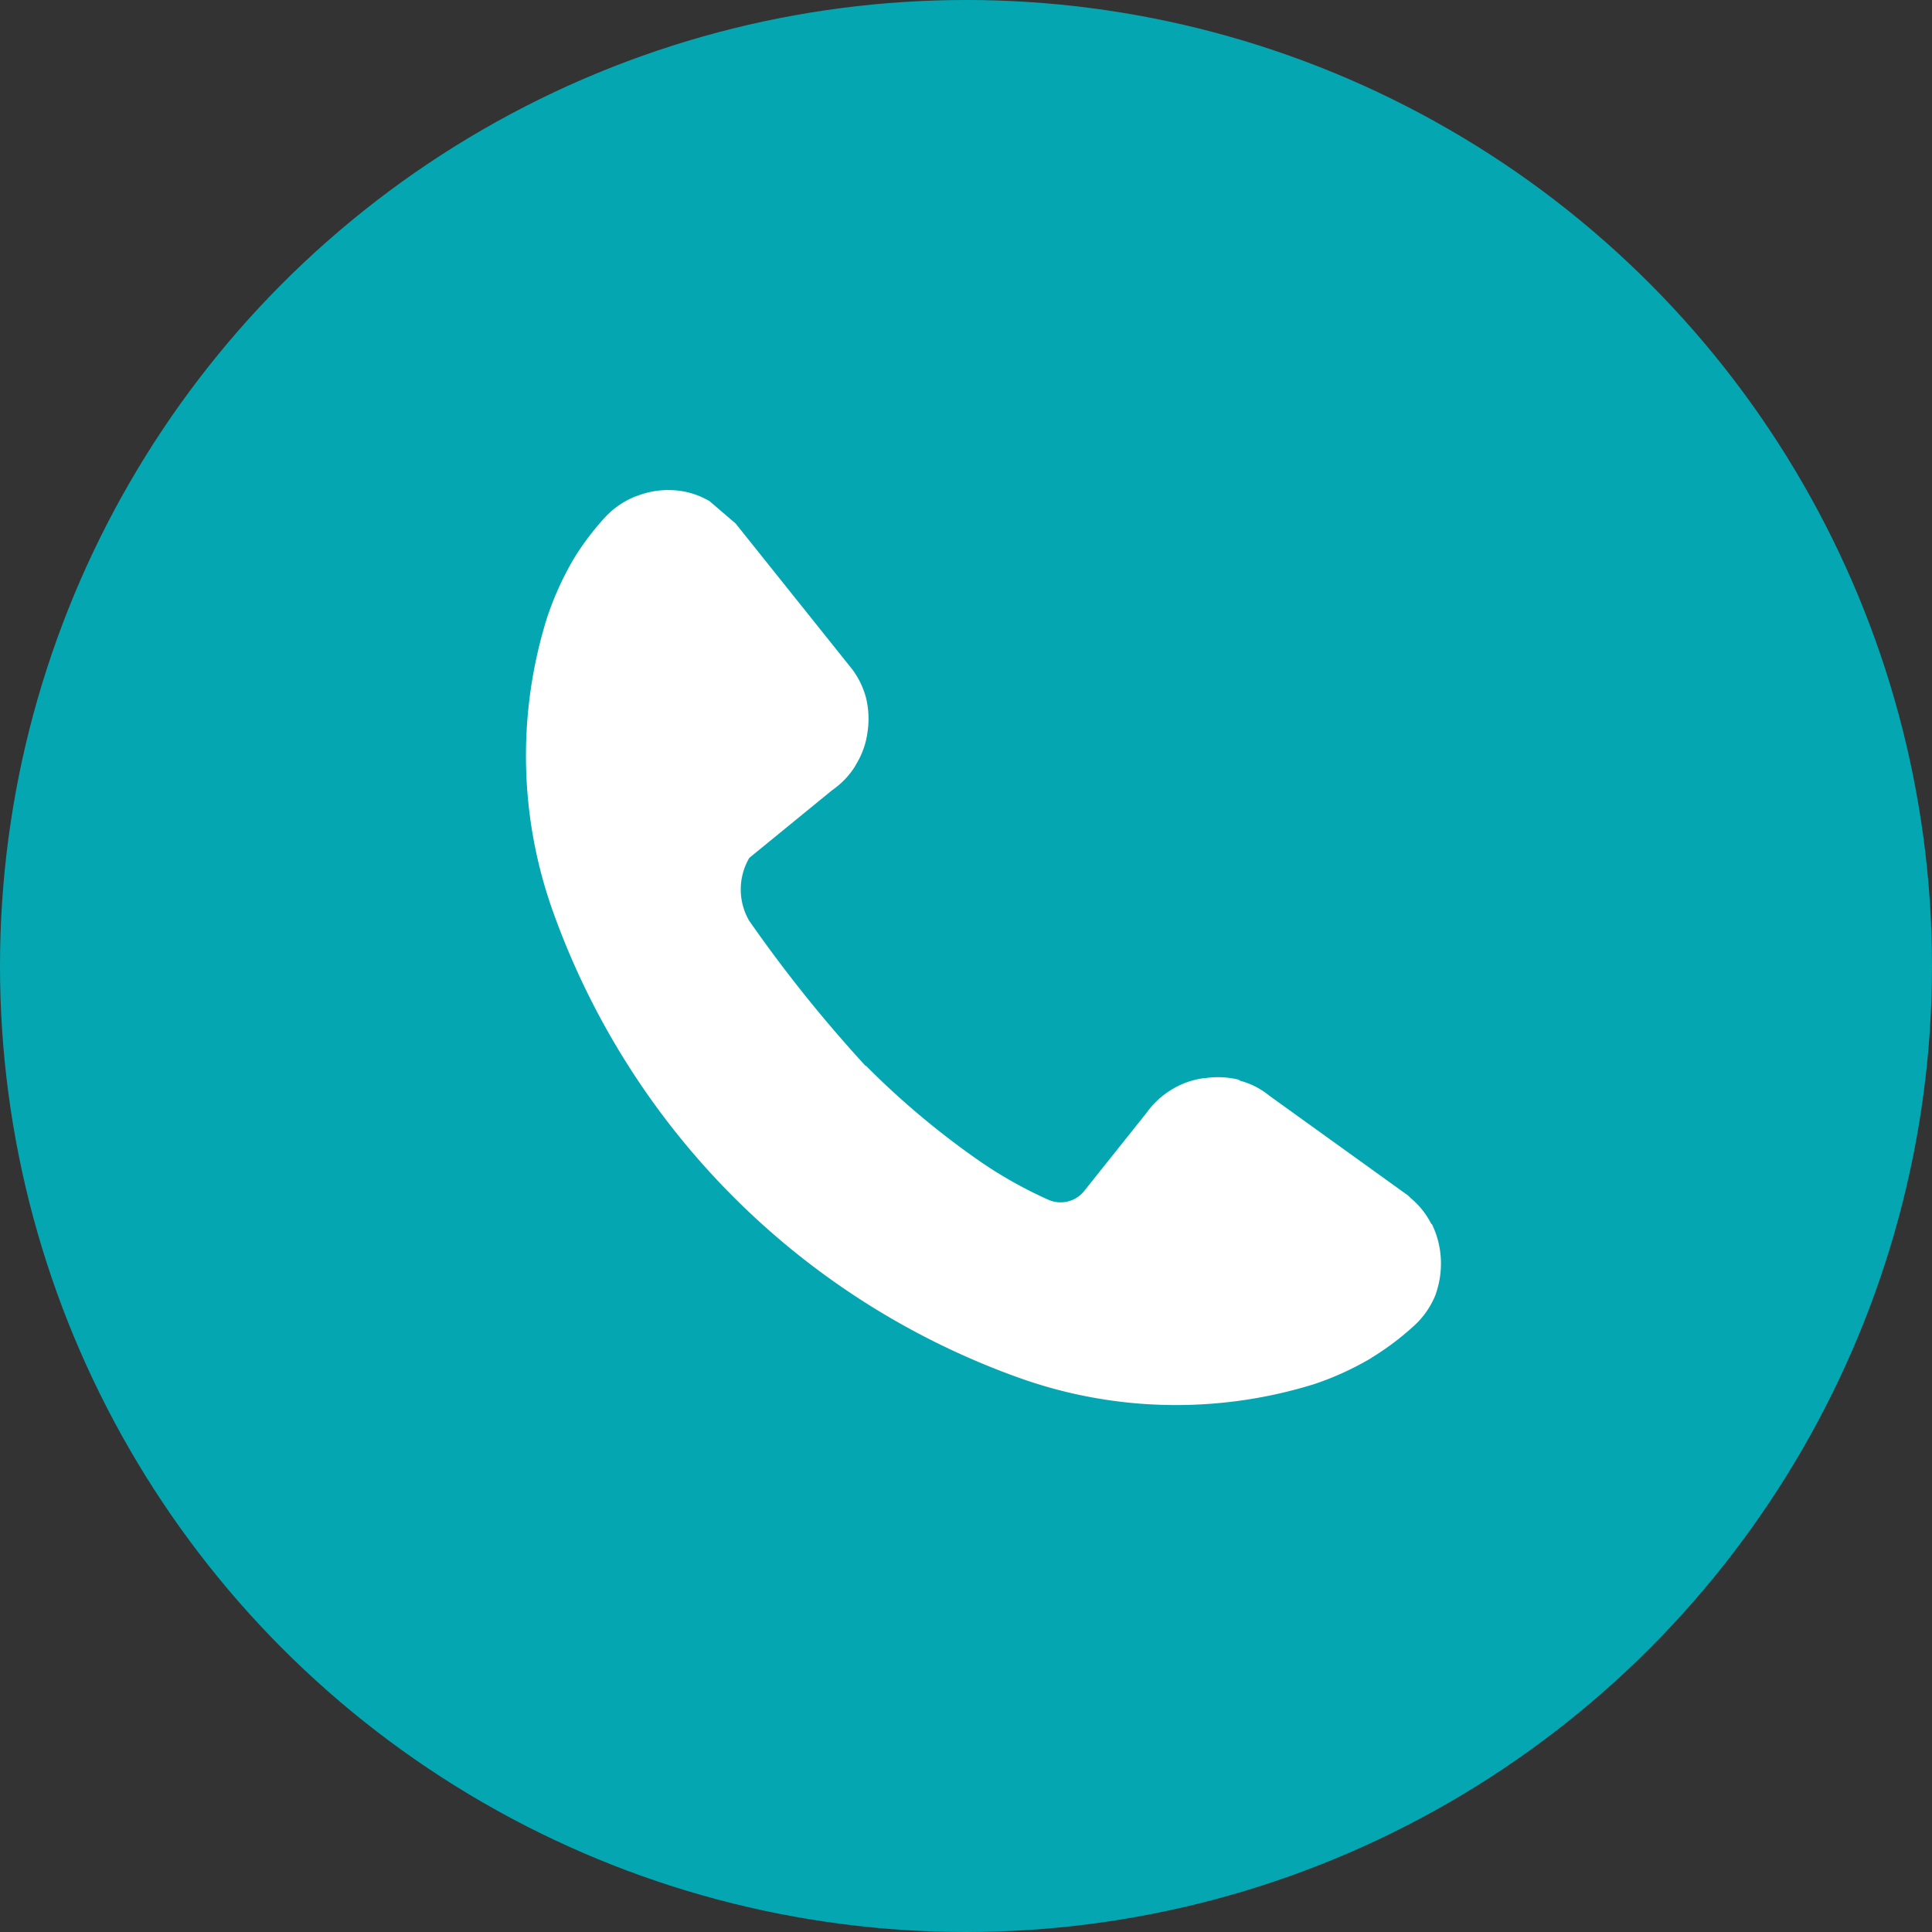
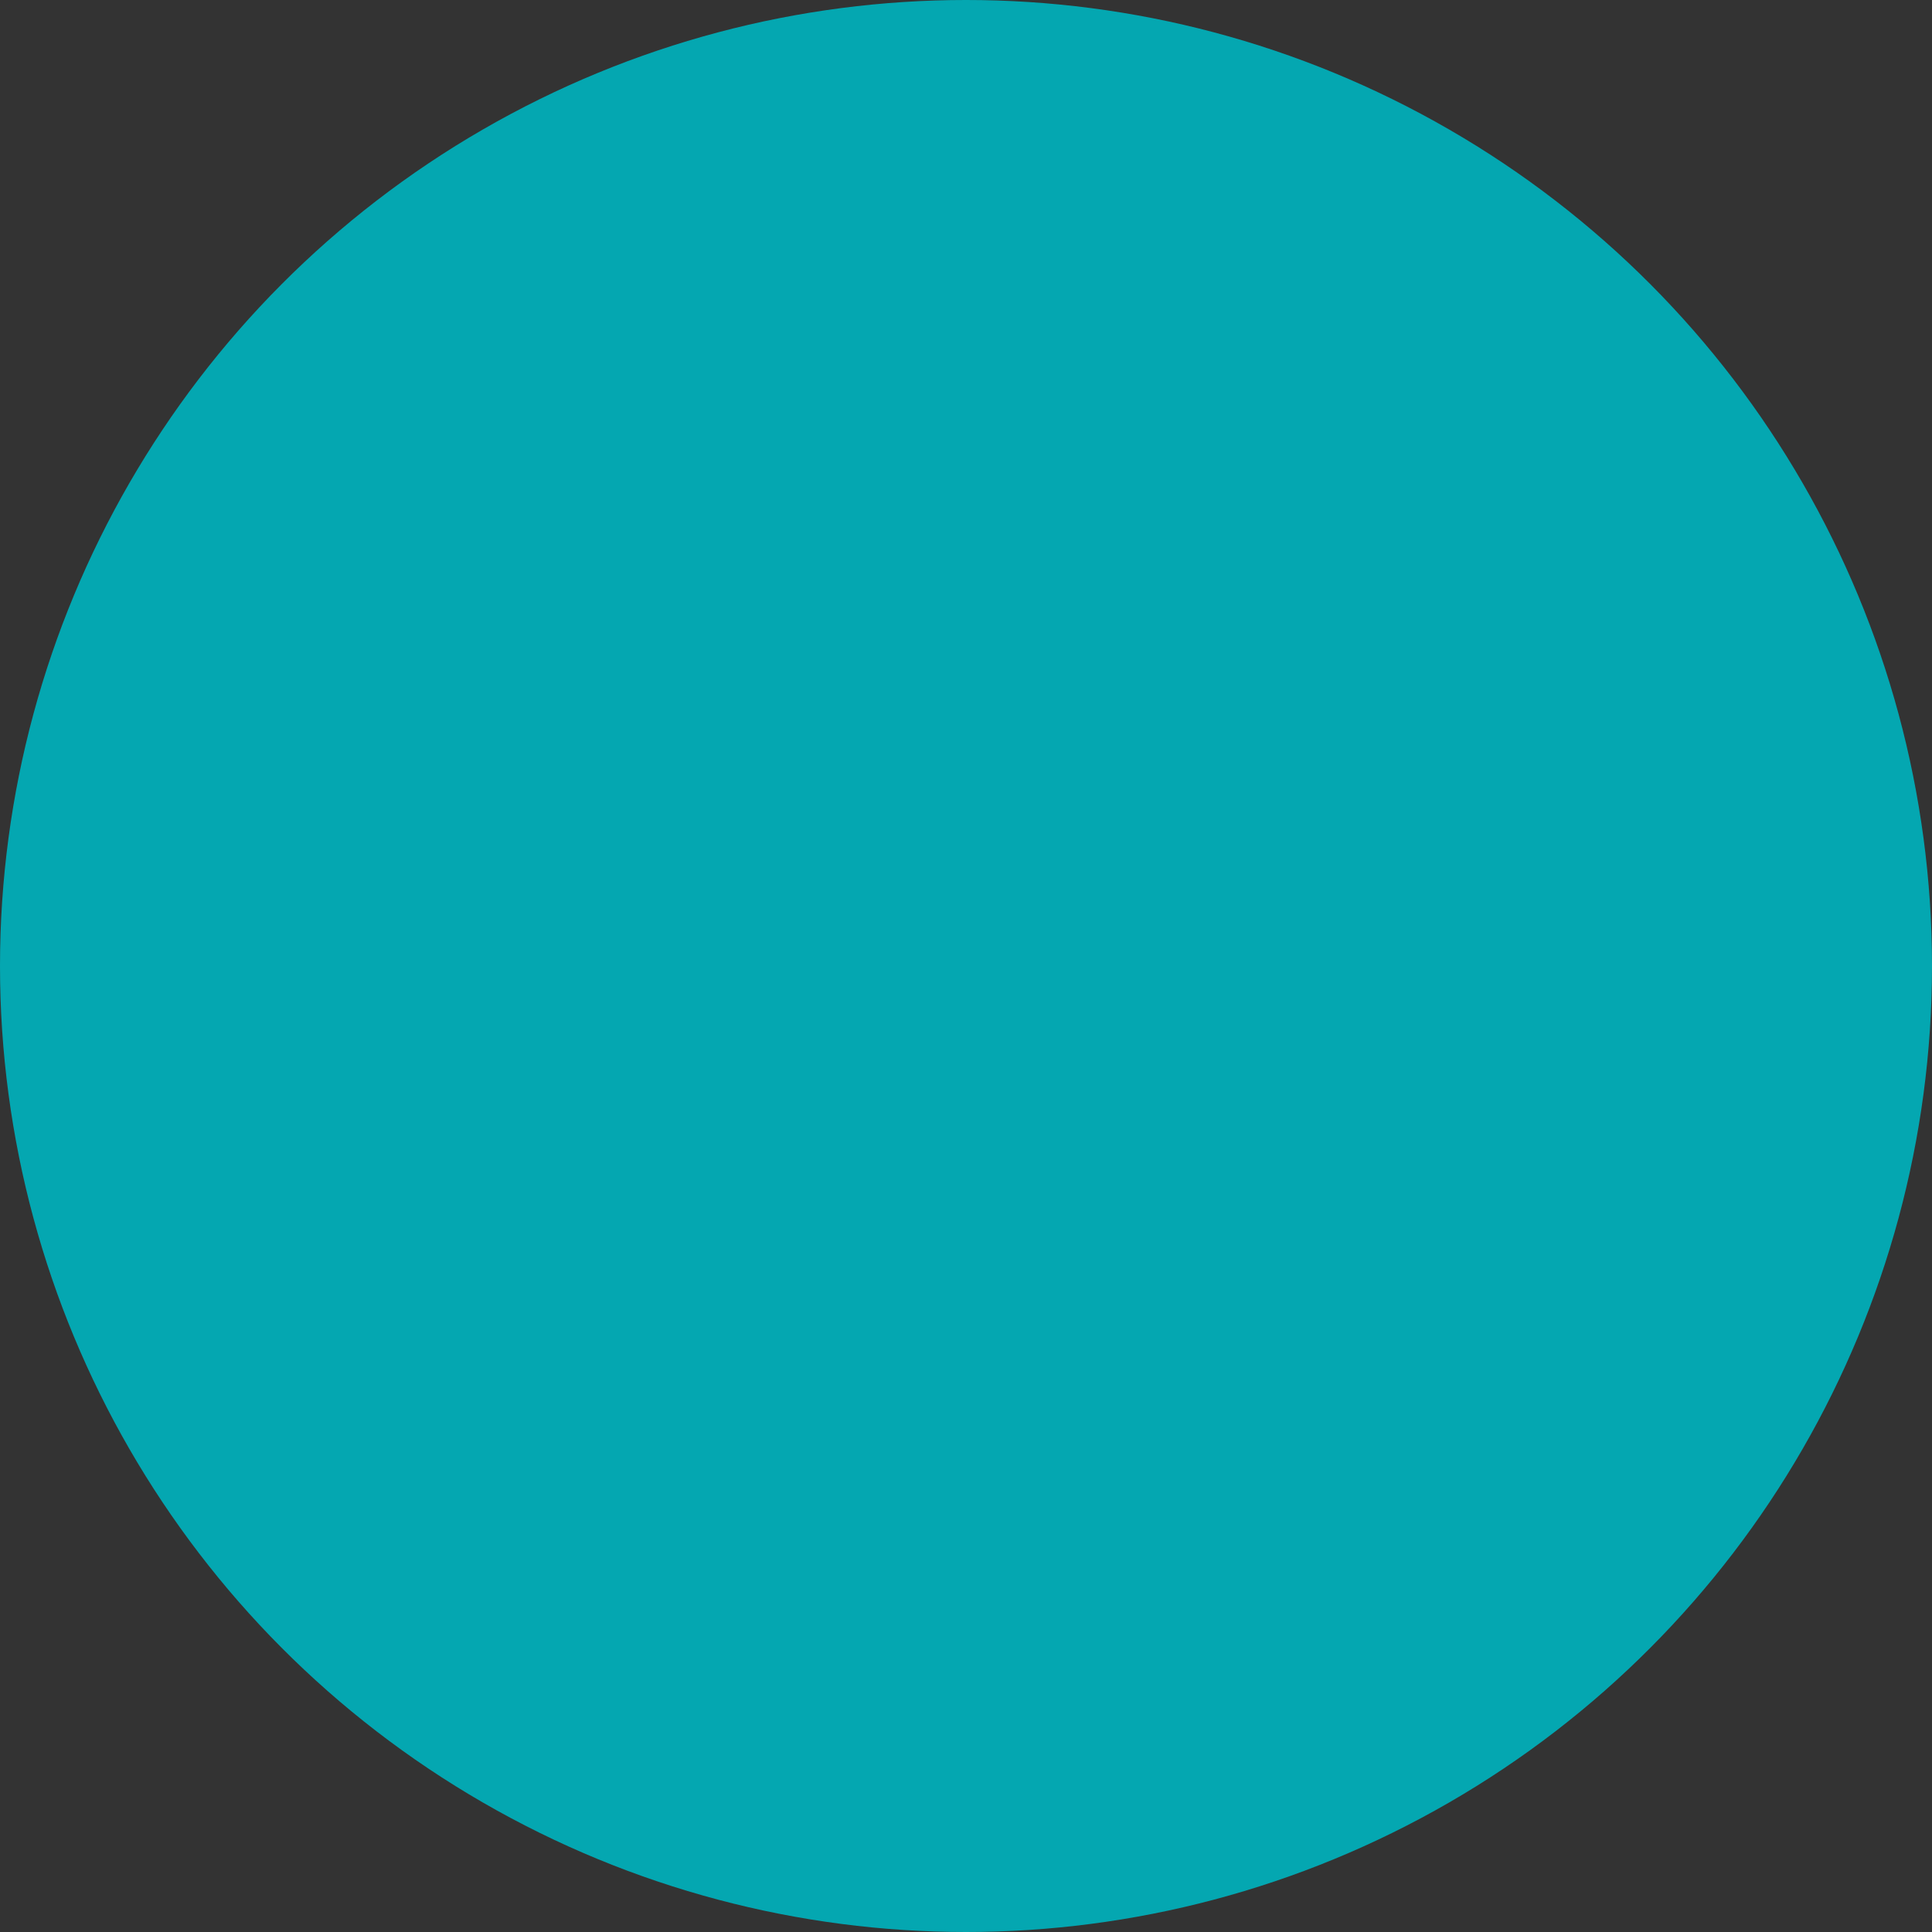
<svg xmlns="http://www.w3.org/2000/svg" width="33" height="33" viewBox="0 0 33 33">
  <rect x="0" y="0" width="33" height="33" fill="#333333" stroke="none" />
  <g id="Vector_Smart_Object1" data-name="Vector Smart Object1" transform="translate(-296.989 -109.828)">
    <circle id="Ellipse_3" data-name="Ellipse 3" cx="16.5" cy="16.5" r="16.5" transform="translate(296.989 109.828)" fill="#04a7b1" />
-     <path id="Path_390" data-name="Path 390" d="M321.6,131.34a1.577,1.577,0,0,1-.1.626,1.437,1.437,0,0,1-.368.516,4.691,4.691,0,0,1-.709.533l-.028.019a5.052,5.052,0,0,1-.975.441,7.96,7.96,0,0,1-5.044-.12,13.155,13.155,0,0,1-7.933-7.933,7.9,7.9,0,0,1-.11-5.043,5.318,5.318,0,0,1,.452-1,4.623,4.623,0,0,1,.533-.709,1.445,1.445,0,0,1,.516-.359l.055-.019a1.448,1.448,0,0,1,.57-.092,1.349,1.349,0,0,1,.608.165l.037.019.451.387,1.959,2.45.036.045a1.436,1.436,0,0,1,.231.479,1.531,1.531,0,0,1,.027.58,1.4,1.4,0,0,1-.193.553l-.019.036a1.393,1.393,0,0,1-.378.4l-.036.028-1.394,1.139a1.066,1.066,0,0,0-.005,1.07,23.641,23.641,0,0,0,1.99,2.483h.009a14,14,0,0,0,1.969,1.647,7.37,7.37,0,0,0,1.146.64.515.515,0,0,0,.61-.149l1.066-1.336a1.463,1.463,0,0,1,.433-.4,1.4,1.4,0,0,1,.552-.193h.019a1.482,1.482,0,0,1,.57.027l.028.019a1.306,1.306,0,0,1,.488.249l2.378,1.711.046.045a1.379,1.379,0,0,1,.35.441h.009A1.531,1.531,0,0,1,321.6,131.34Z" fill="#fff" />
  </g>
</svg>